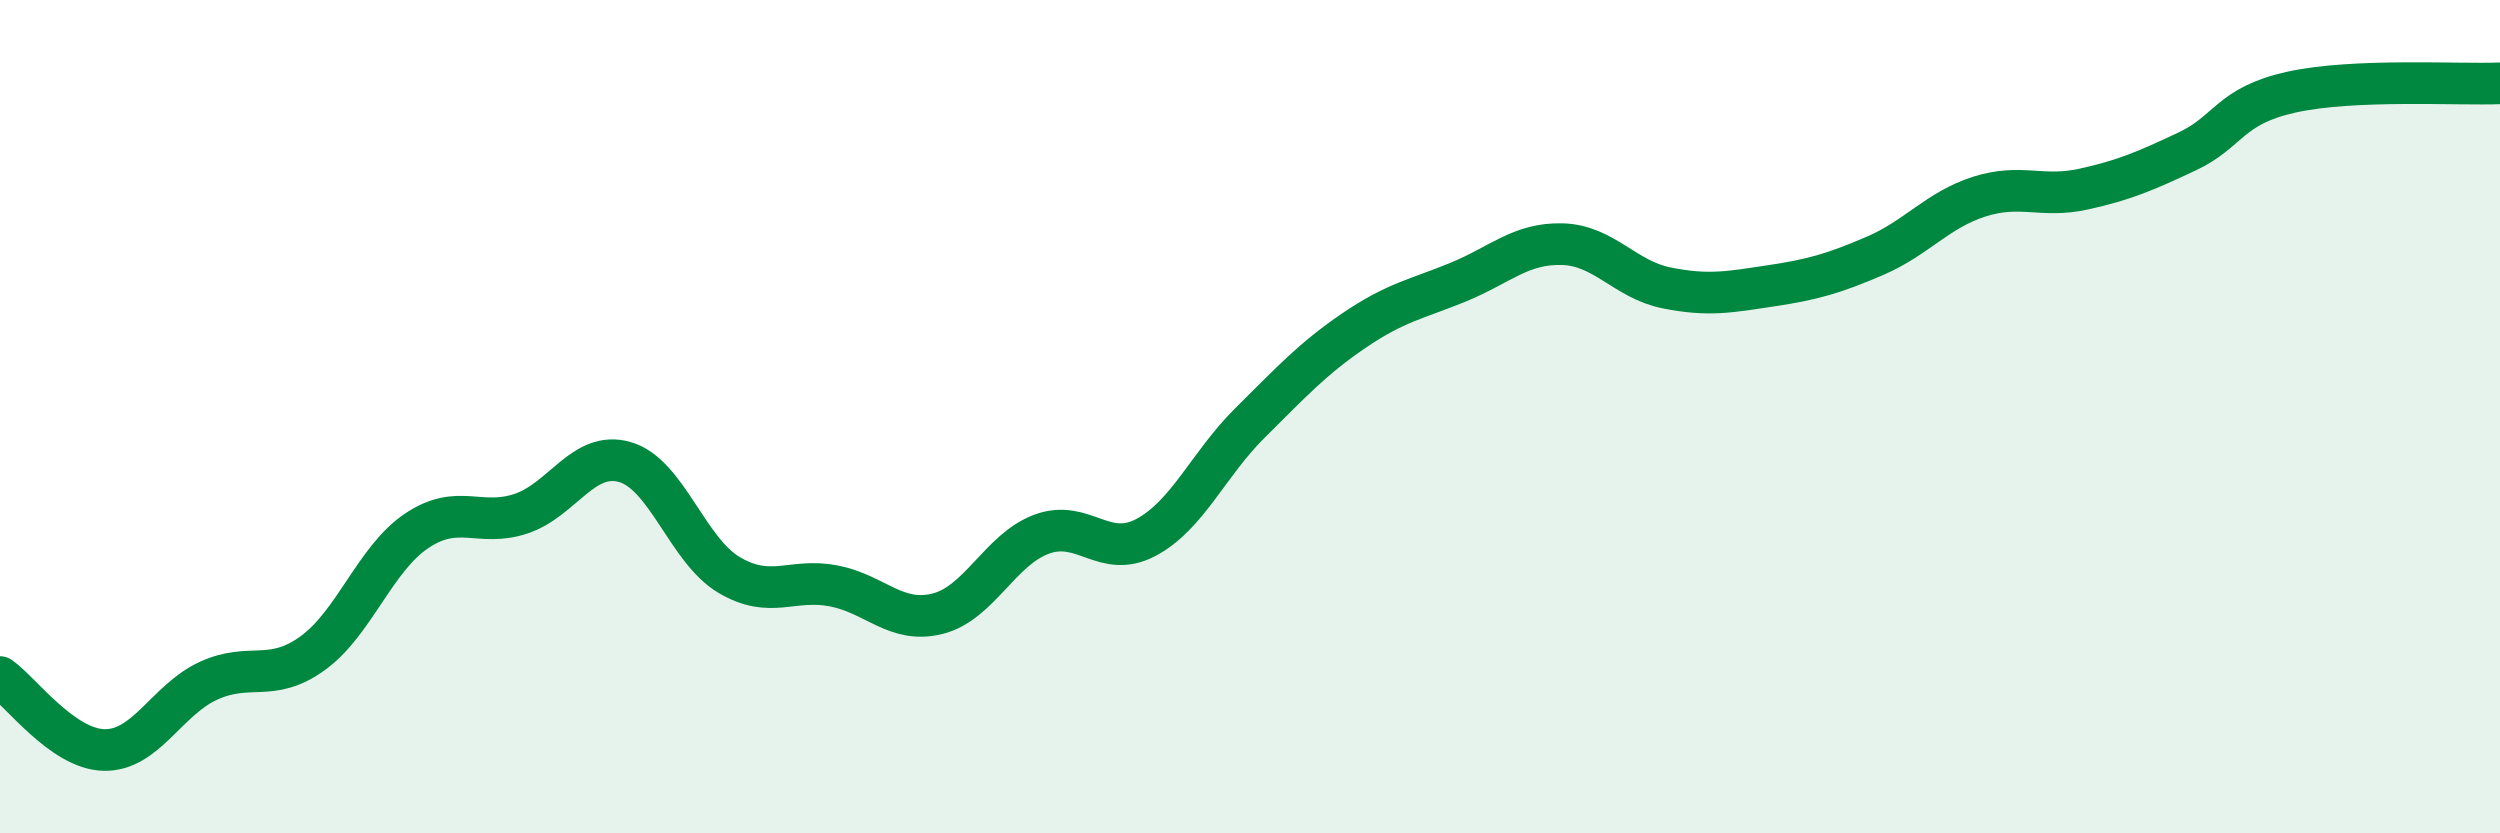
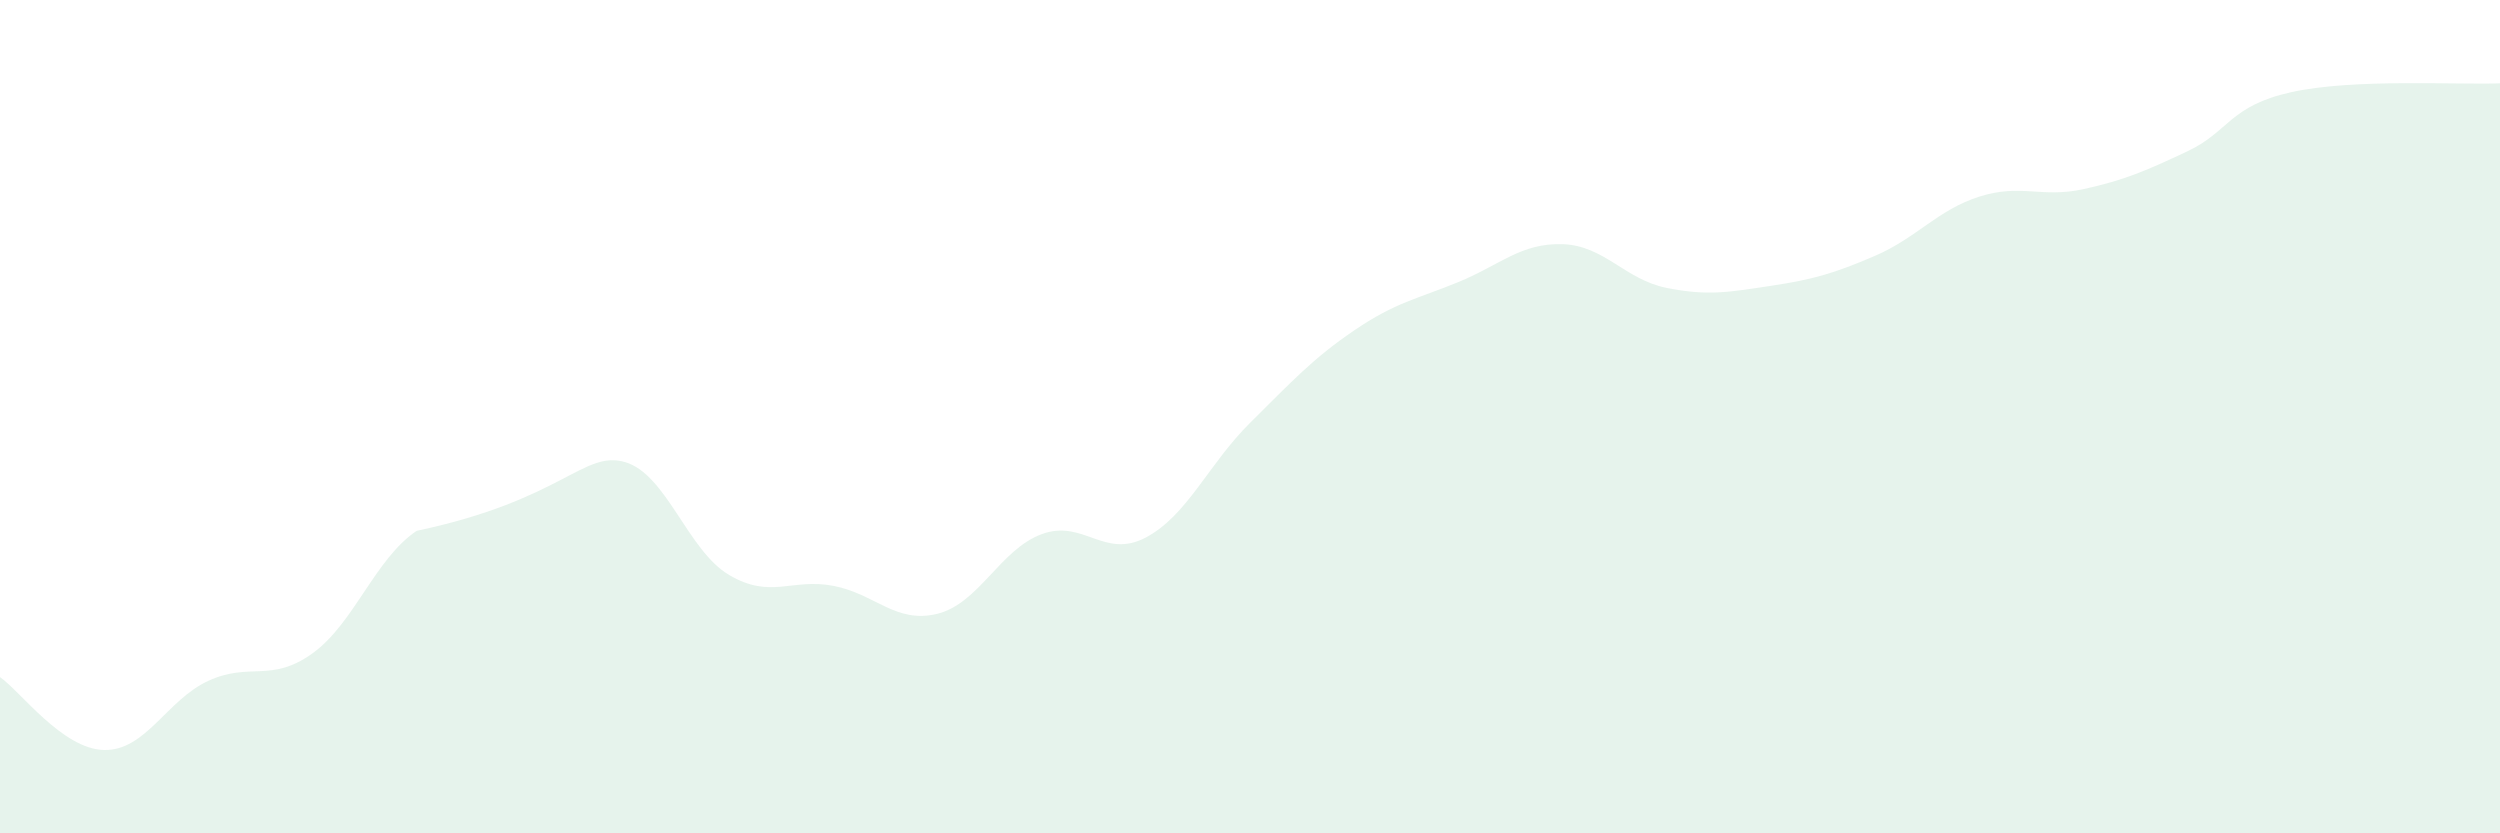
<svg xmlns="http://www.w3.org/2000/svg" width="60" height="20" viewBox="0 0 60 20">
-   <path d="M 0,16.25 C 0.5,16.6 1.5,17.98 2.5,18 C 3.5,18.02 4,16.8 5,16.34 C 6,15.88 6.5,16.4 7.5,15.68 C 8.5,14.96 9,13.41 10,12.74 C 11,12.07 11.5,12.66 12.5,12.33 C 13.5,12 14,10.8 15,11.09 C 16,11.38 16.5,13.21 17.5,13.8 C 18.5,14.39 19,13.87 20,14.06 C 21,14.25 21.5,14.98 22.5,14.73 C 23.5,14.48 24,13.19 25,12.82 C 26,12.45 26.5,13.43 27.5,12.9 C 28.5,12.37 29,11.14 30,10.15 C 31,9.16 31.5,8.61 32.5,7.93 C 33.5,7.25 34,7.18 35,6.77 C 36,6.36 36.5,5.83 37.5,5.86 C 38.5,5.89 39,6.71 40,6.91 C 41,7.11 41.5,7.01 42.5,6.86 C 43.5,6.71 44,6.57 45,6.14 C 46,5.71 46.5,5.04 47.5,4.72 C 48.5,4.4 49,4.76 50,4.54 C 51,4.32 51.5,4.1 52.5,3.63 C 53.5,3.16 53.5,2.54 55,2.21 C 56.5,1.88 59,2.04 60,2L60 20L0 20Z" fill="#008740" opacity="0.1" stroke-linecap="round" stroke-linejoin="round" />
-   <path d="M 0,16.25 C 0.5,16.6 1.5,17.98 2.5,18 C 3.5,18.02 4,16.8 5,16.34 C 6,15.88 6.5,16.4 7.5,15.68 C 8.5,14.96 9,13.41 10,12.74 C 11,12.07 11.5,12.66 12.5,12.33 C 13.5,12 14,10.8 15,11.09 C 16,11.38 16.5,13.21 17.5,13.8 C 18.5,14.39 19,13.87 20,14.06 C 21,14.25 21.5,14.98 22.5,14.73 C 23.5,14.48 24,13.19 25,12.82 C 26,12.45 26.5,13.43 27.5,12.9 C 28.5,12.37 29,11.14 30,10.15 C 31,9.16 31.5,8.61 32.5,7.93 C 33.5,7.25 34,7.18 35,6.77 C 36,6.36 36.5,5.83 37.5,5.86 C 38.5,5.89 39,6.71 40,6.91 C 41,7.11 41.5,7.01 42.5,6.86 C 43.5,6.71 44,6.57 45,6.14 C 46,5.71 46.5,5.04 47.5,4.72 C 48.5,4.4 49,4.76 50,4.54 C 51,4.32 51.5,4.1 52.5,3.63 C 53.5,3.16 53.5,2.54 55,2.21 C 56.5,1.88 59,2.04 60,2" stroke="#008740" stroke-width="1" fill="none" stroke-linecap="round" stroke-linejoin="round" />
+   <path d="M 0,16.25 C 0.5,16.6 1.5,17.98 2.5,18 C 3.5,18.02 4,16.8 5,16.34 C 6,15.88 6.5,16.4 7.5,15.68 C 8.5,14.96 9,13.41 10,12.74 C 13.5,12 14,10.8 15,11.09 C 16,11.38 16.5,13.21 17.5,13.8 C 18.5,14.39 19,13.87 20,14.06 C 21,14.25 21.5,14.98 22.5,14.73 C 23.5,14.48 24,13.19 25,12.82 C 26,12.45 26.5,13.43 27.5,12.9 C 28.5,12.37 29,11.14 30,10.15 C 31,9.16 31.5,8.61 32.5,7.93 C 33.5,7.25 34,7.18 35,6.77 C 36,6.36 36.5,5.83 37.5,5.86 C 38.5,5.89 39,6.71 40,6.91 C 41,7.11 41.5,7.01 42.5,6.86 C 43.5,6.71 44,6.57 45,6.14 C 46,5.71 46.5,5.04 47.5,4.72 C 48.5,4.4 49,4.76 50,4.54 C 51,4.32 51.5,4.1 52.5,3.63 C 53.5,3.16 53.5,2.54 55,2.21 C 56.5,1.88 59,2.04 60,2L60 20L0 20Z" fill="#008740" opacity="0.1" stroke-linecap="round" stroke-linejoin="round" />
</svg>